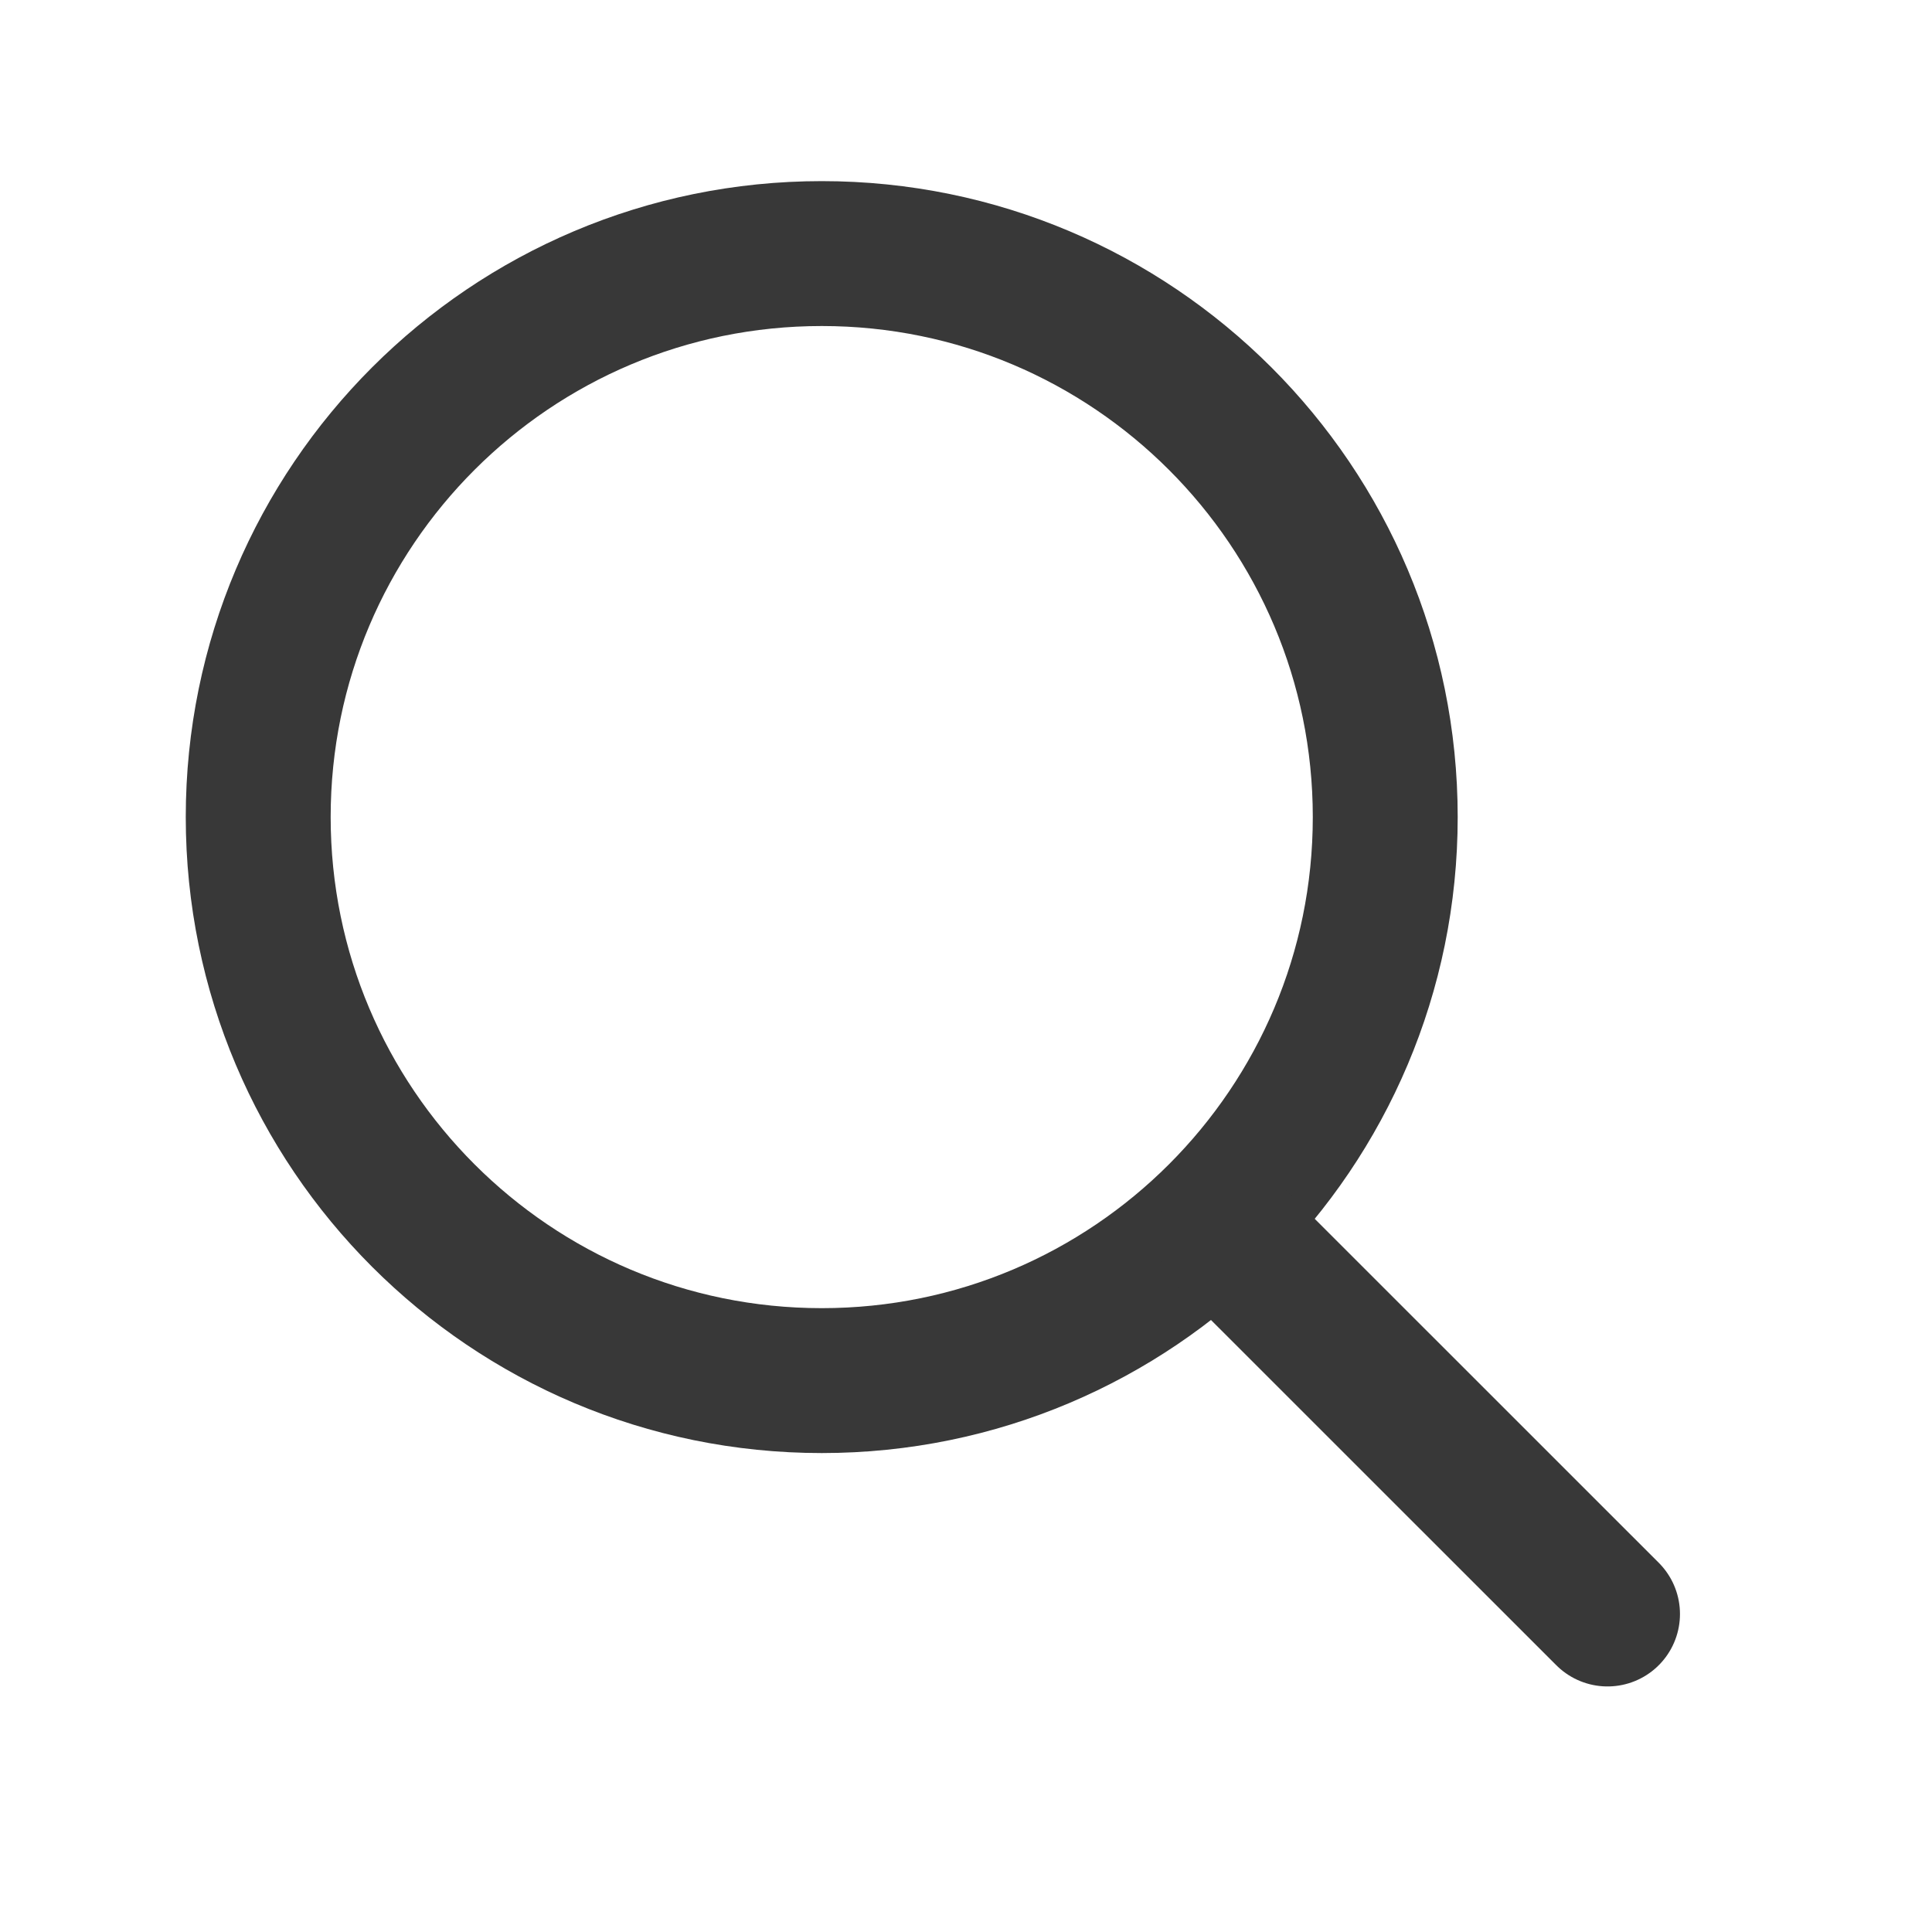
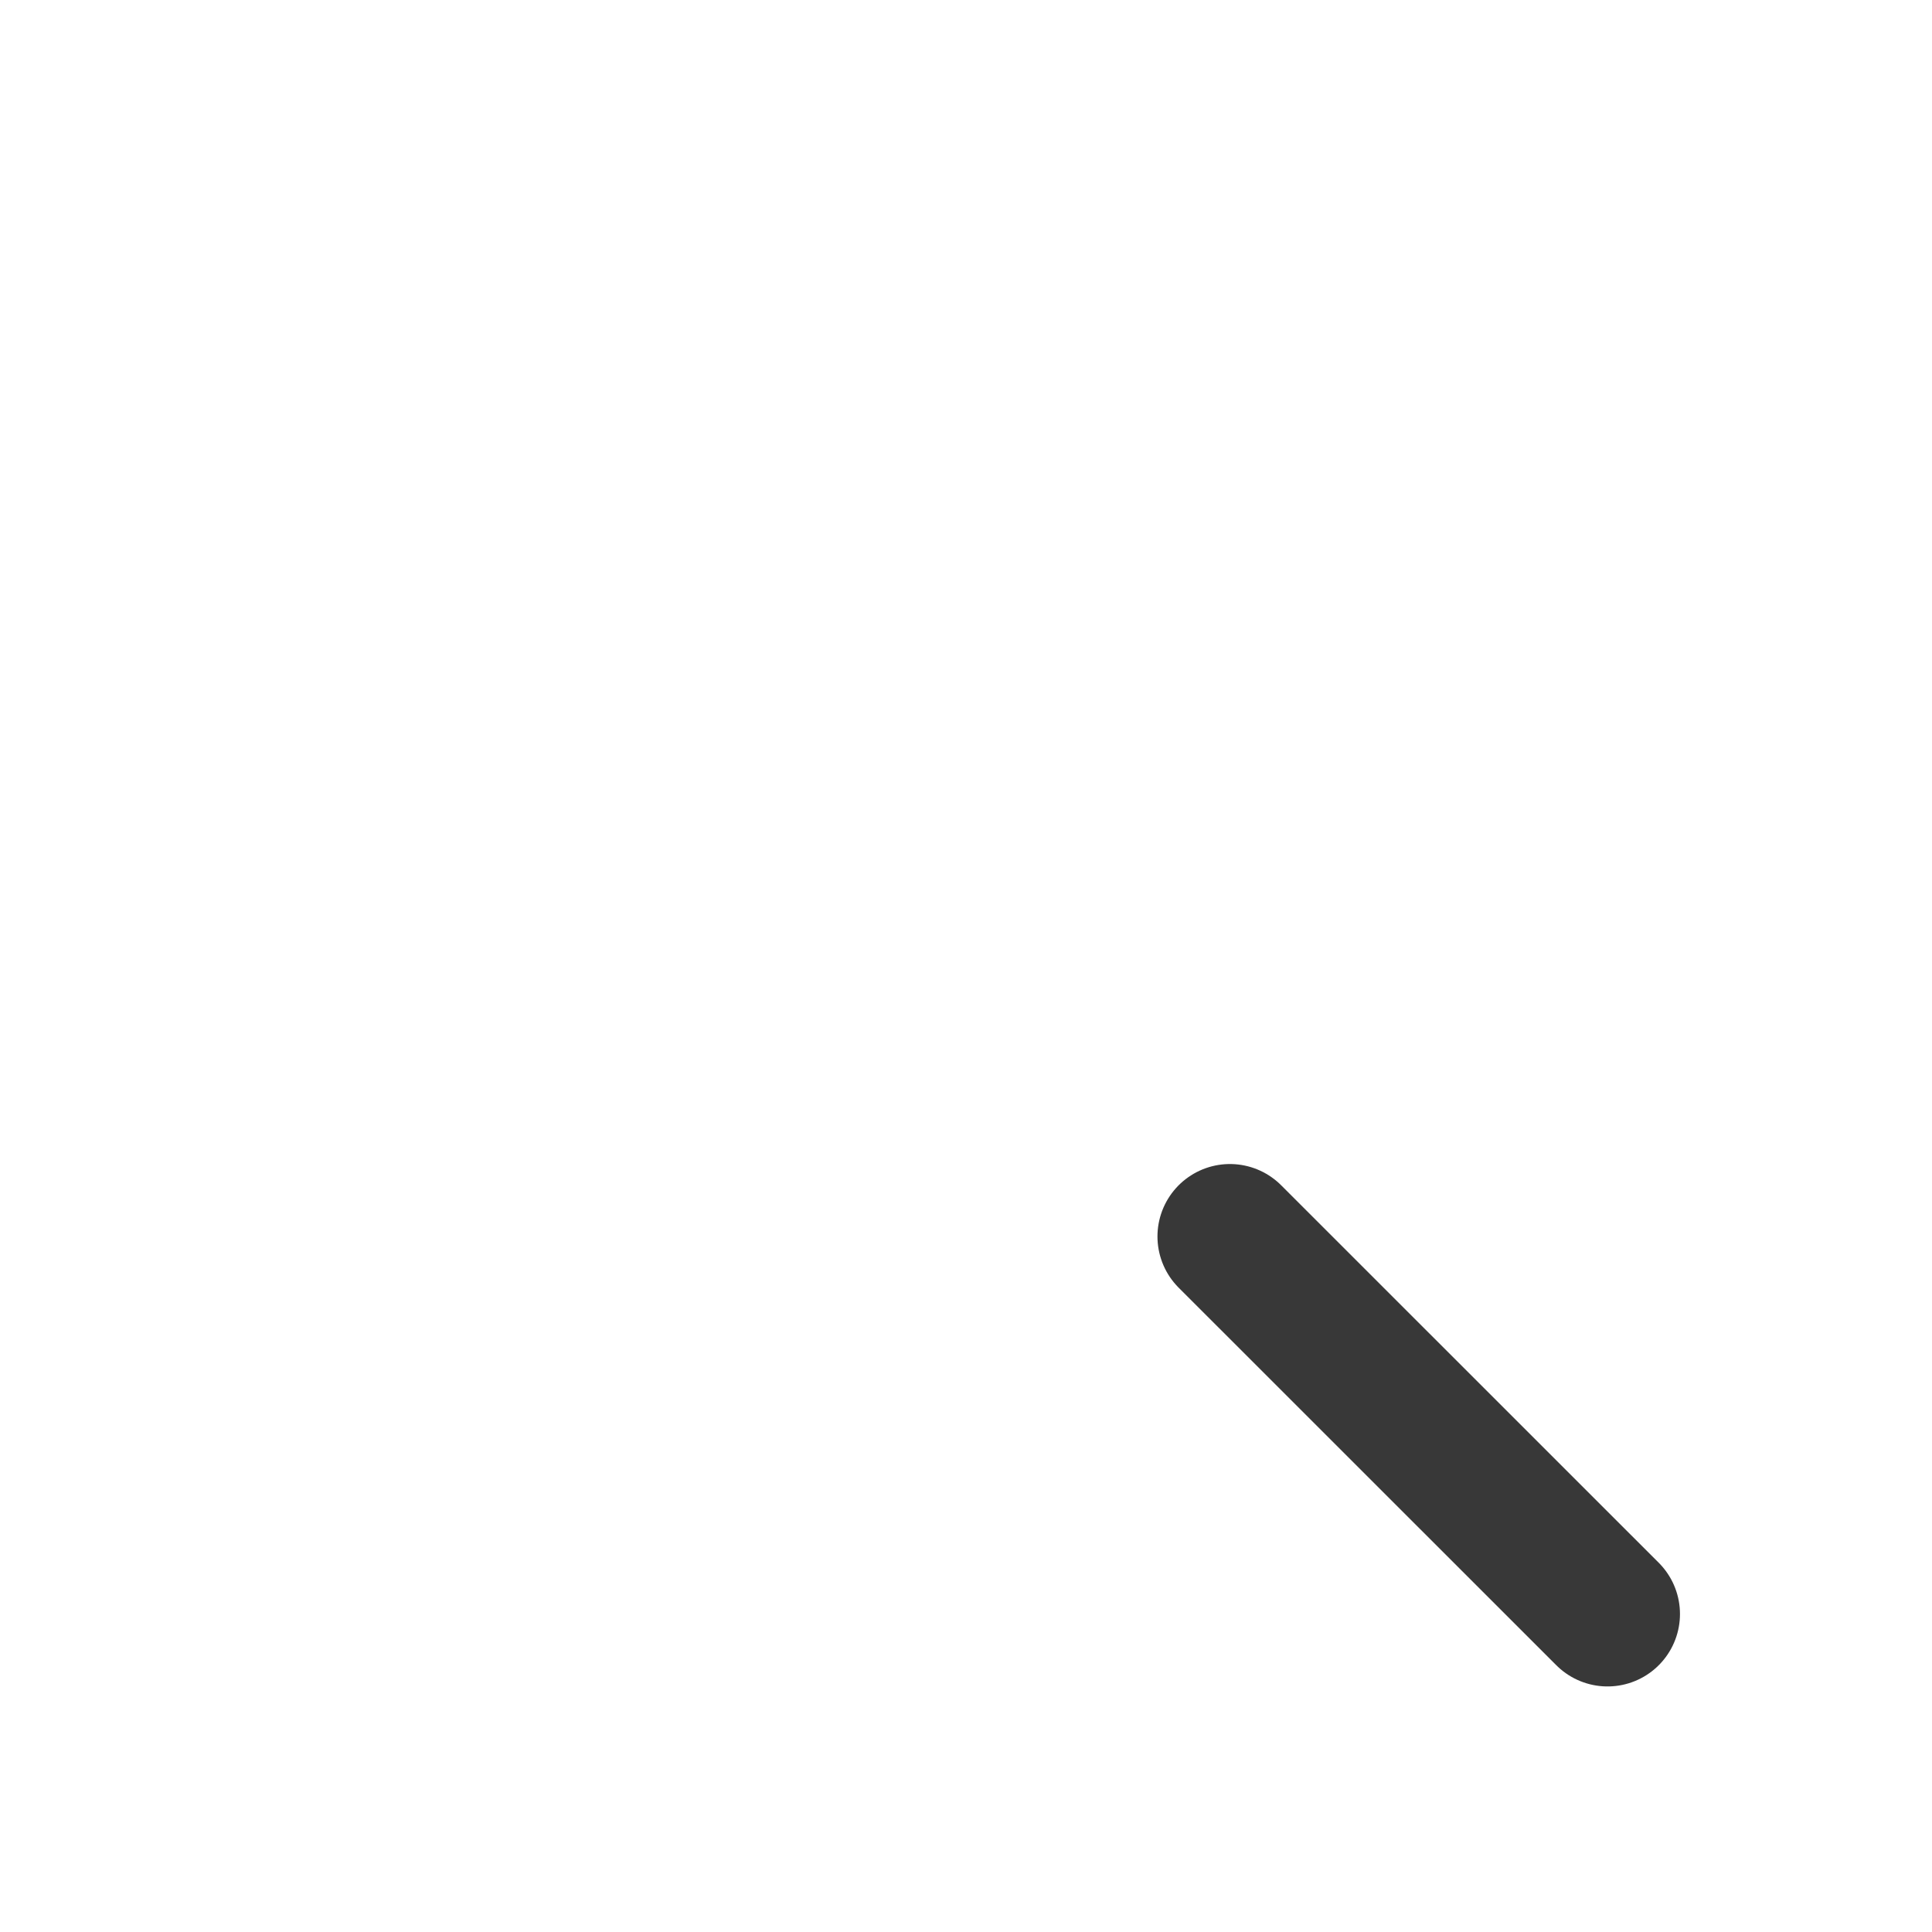
<svg xmlns="http://www.w3.org/2000/svg" width="20" height="20" viewBox="0 0 20 20" fill="none">
-   <path d="M8.507 14.292C5.285 14.292 2.673 11.68 2.673 8.458C2.673 5.237 5.285 2.625 8.507 2.625C11.728 2.625 14.34 5.237 14.34 8.458C14.34 11.68 11.728 14.292 8.507 14.292Z" stroke="#383838" stroke-width="1.5" stroke-linecap="round" stroke-linejoin="bevel" />
  <path d="M12.732 12.8L16.641 16.708" stroke="#383838" stroke-width="1.5" stroke-linecap="round" stroke-linejoin="bevel" />
</svg>